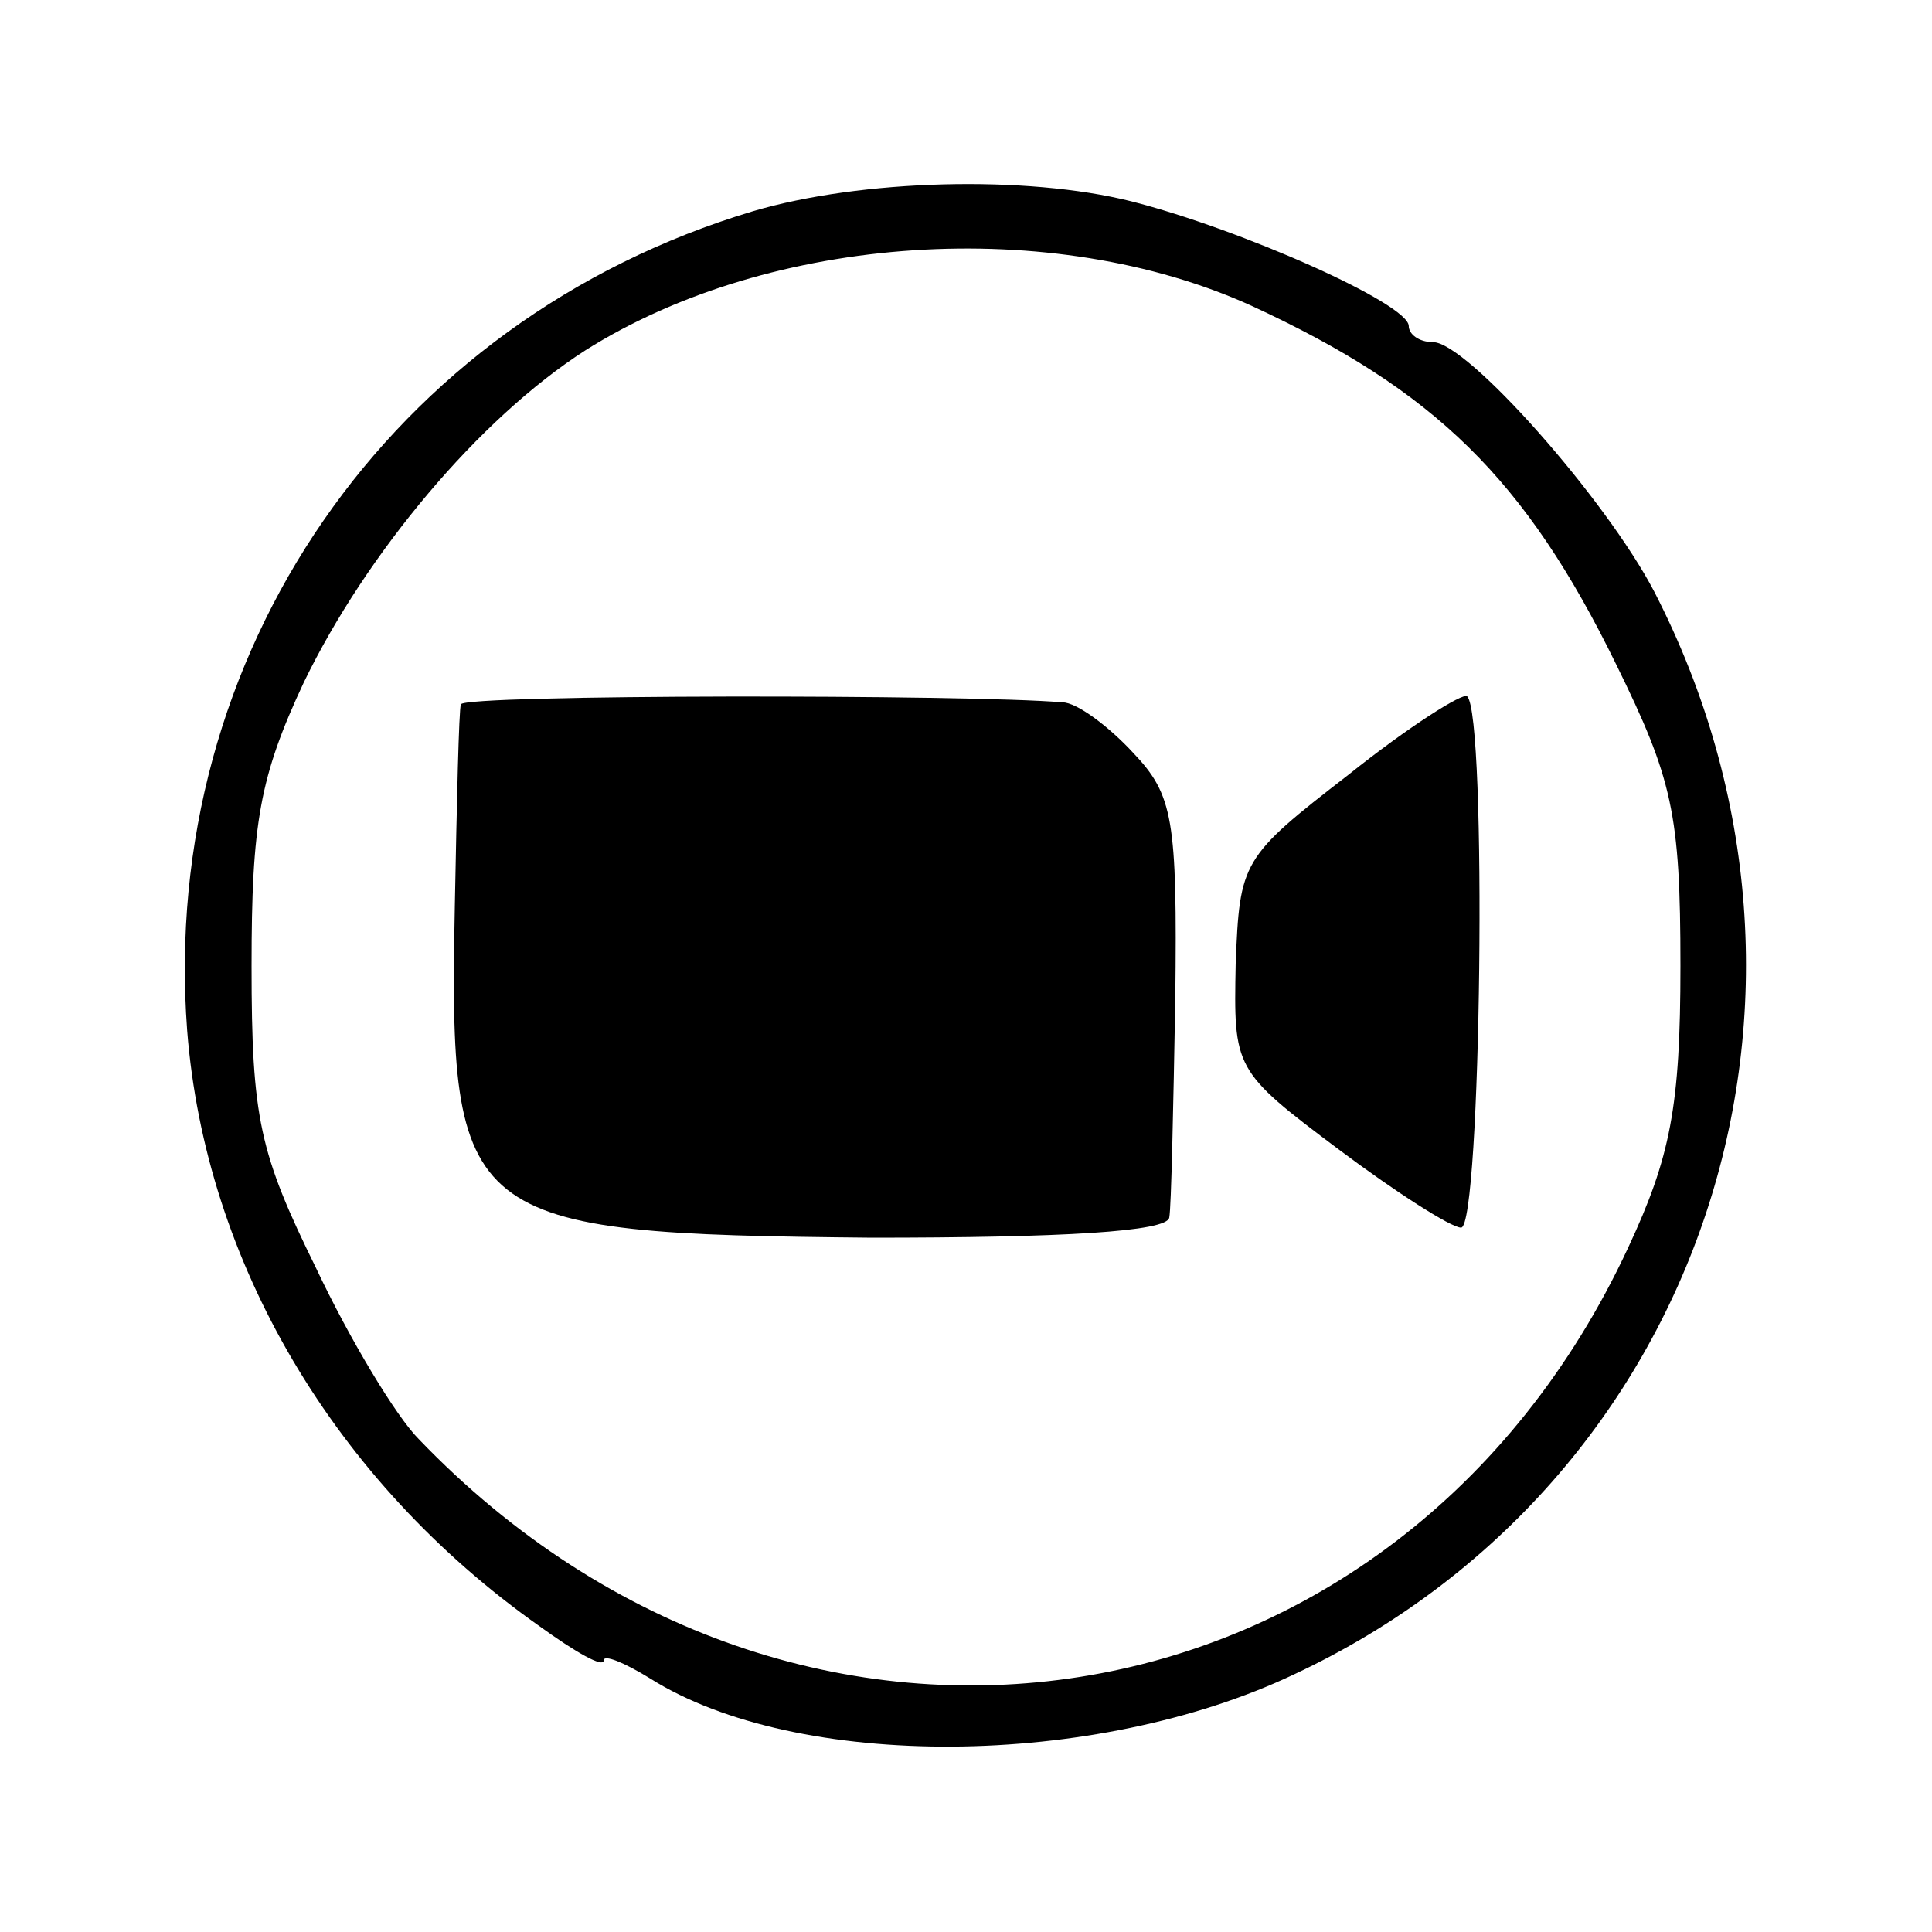
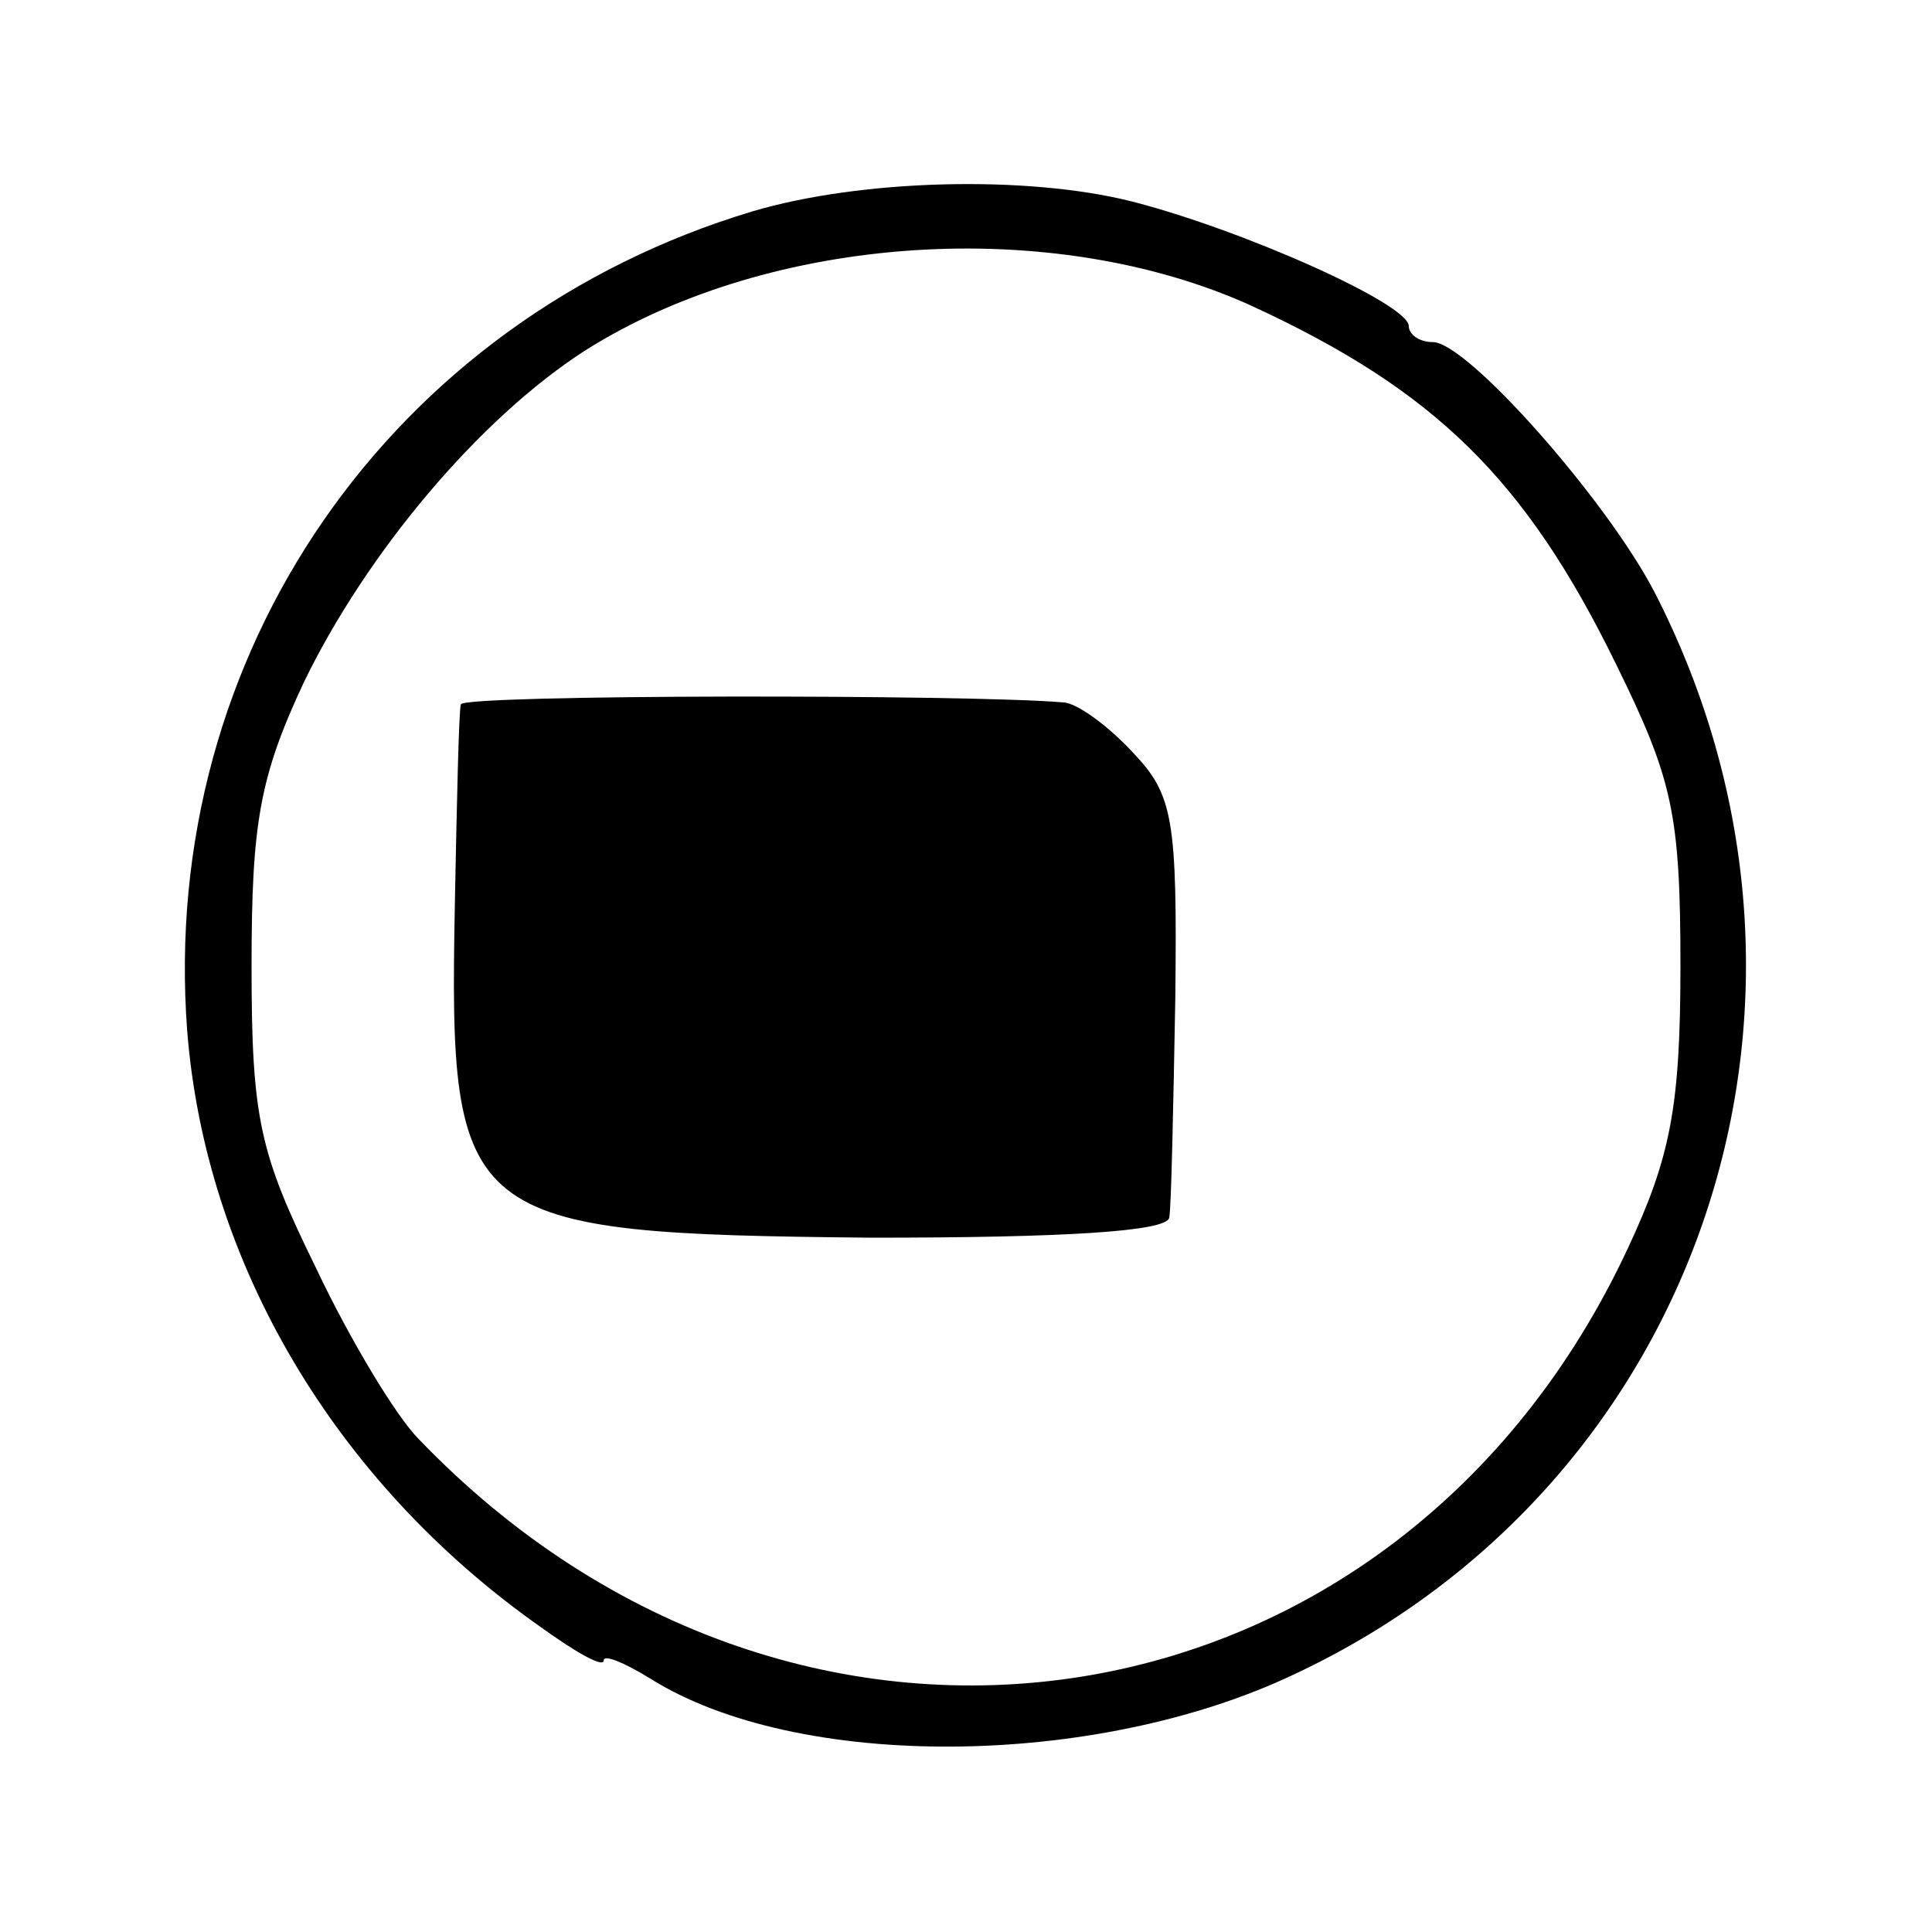
<svg xmlns="http://www.w3.org/2000/svg" version="1.0" width="96pt" height="96pt" viewBox="0 0 96 96" preserveAspectRatio="xMidYMid meet">
  <g transform="translate(0,96) scale(0.1,-0.1)" fill="#000000" stroke="none">
    <path d="M374 855 c-180 -54 -295 -220 -281 -407 9 -115 73 -224 175 -296 18 -13 32 -21 32 -17 0 3 10 -1 23 -9 73 -46 221 -45 320 2 203 95 283 336 179 538 -24 46 -93 124 -110 124 -7 0 -12 4 -12 8 0 11 -83 48 -138 62 -52 13 -134 11 -188 -5z m248 -47 c91 -42 136 -86 181 -178 28 -57 32 -74 32 -150 0 -70 -5 -95 -26 -140 -114 -245 -412 -292 -601 -95 -11 11 -34 49 -51 85 -28 57 -32 74 -32 150 0 71 4 94 26 141 31 64 87 131 140 165 92 58 232 67 331 22z" />
    <path d="M229 610 c-1 -3 -2 -48 -3 -100 -3 -158 3 -163 207 -165 95 0 147 3 148 10 1 5 2 54 3 109 1 89 -1 101 -21 122 -12 13 -28 25 -35 25 -46 4 -298 4 -299 -1z" />
-     <path d="M670 575 c-53 -41 -54 -43 -56 -94 -1 -52 -1 -53 51 -92 28 -21 56 -39 61 -39 10 0 13 255 3 264 -2 2 -29 -15 -59 -39z" />
  </g>
</svg>